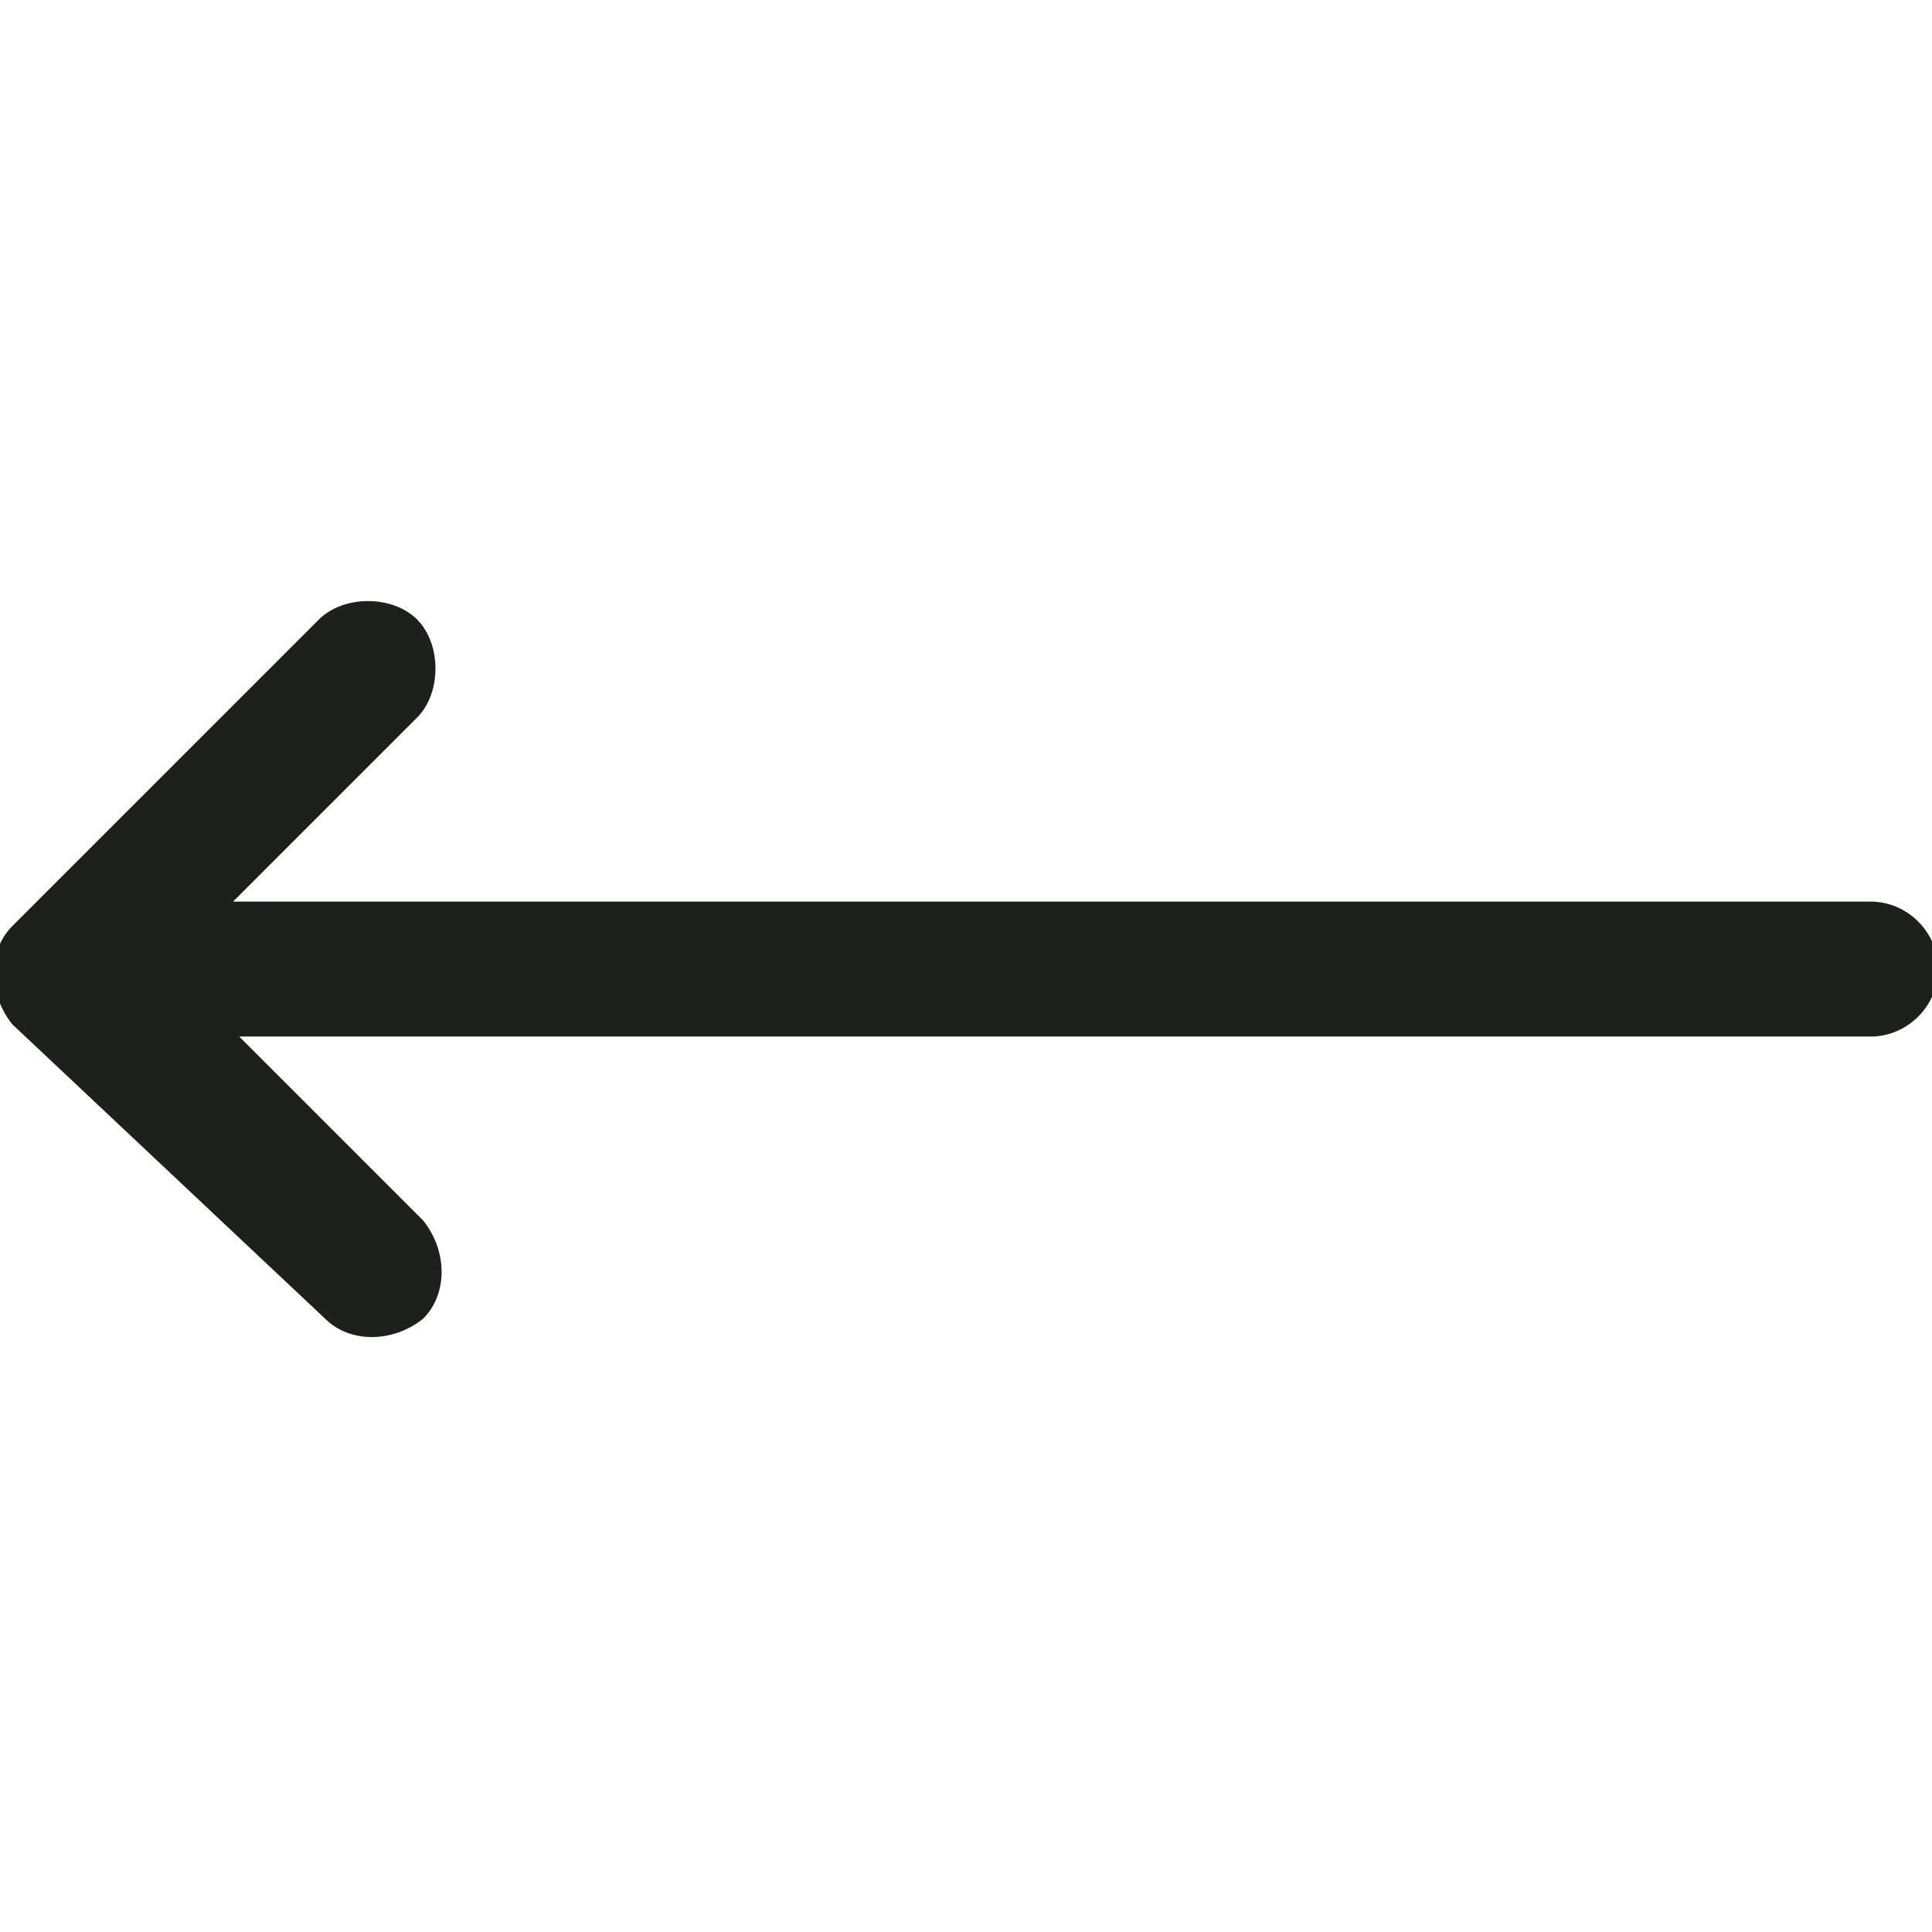
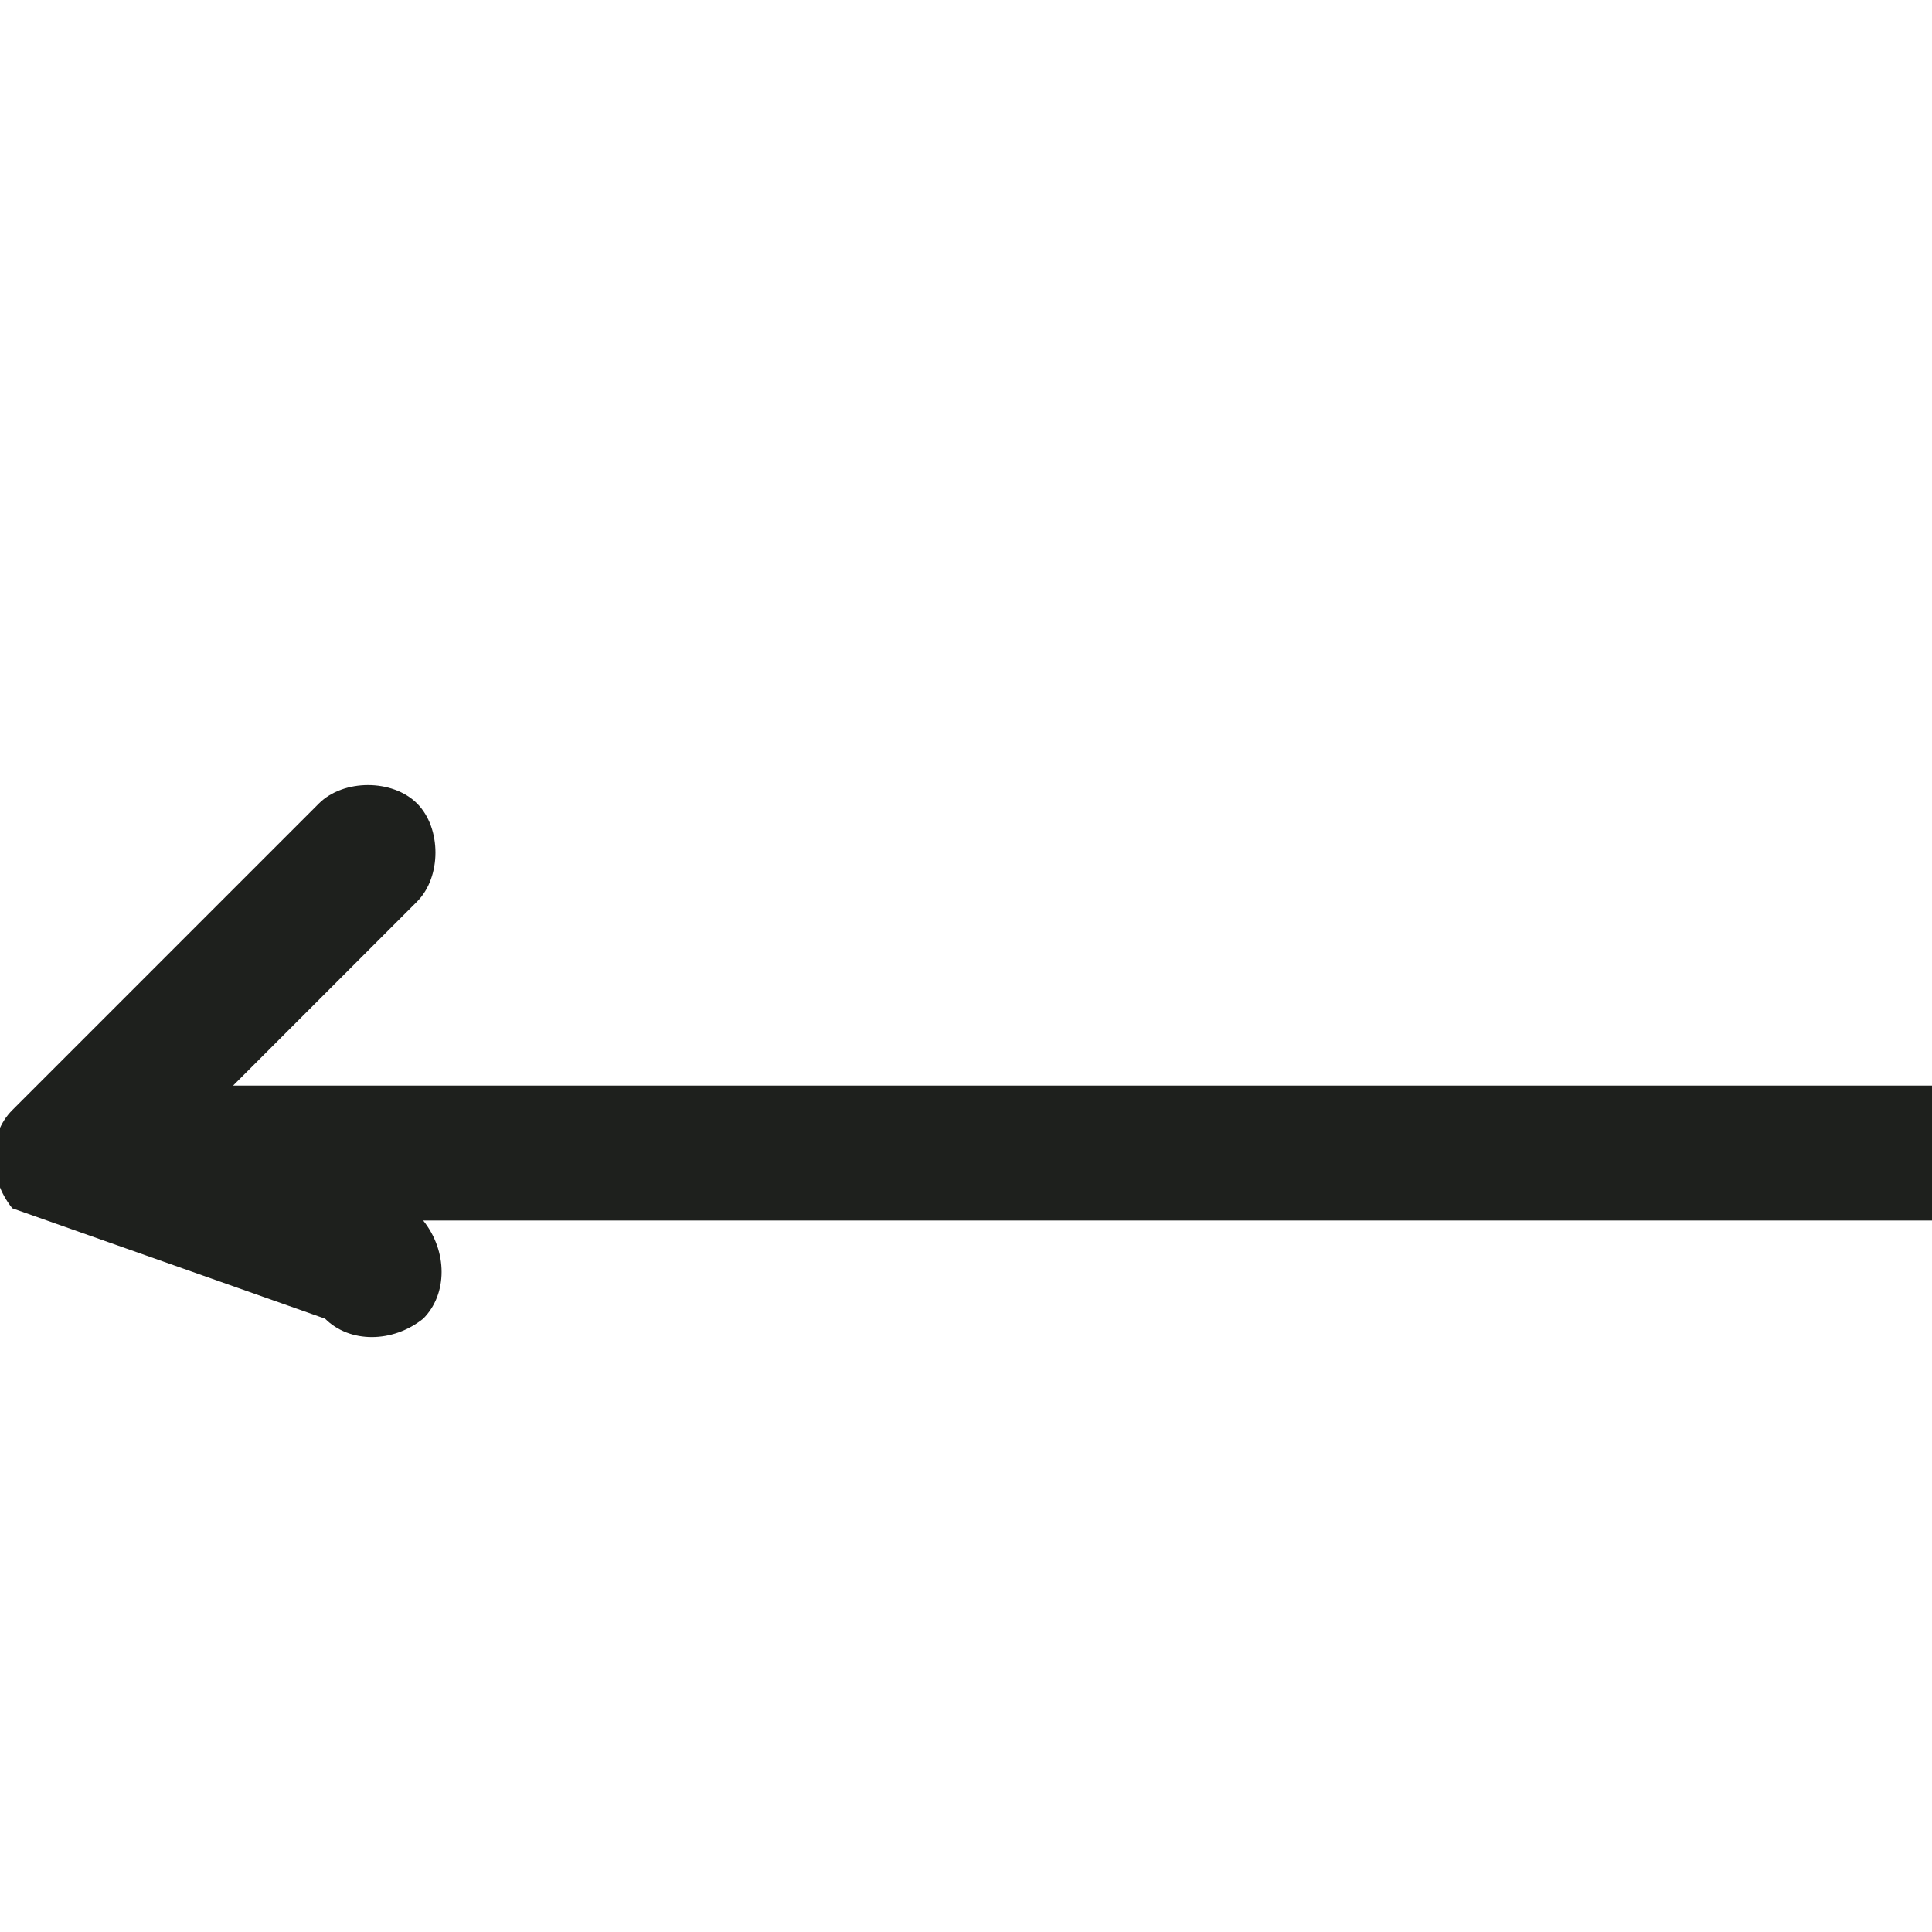
<svg xmlns="http://www.w3.org/2000/svg" version="1.1" id="Capa_1" x="0px" y="0px" viewBox="0 0 31.5 31.5" style="enable-background:new 0 0 31.5 31.5;" xml:space="preserve">
  <style type="text/css">
	.st0{fill:#1E201D;}
</style>
-   <path class="st0" d="M5.3,21.5c0.4,0.4,1.1,0.4,1.6,0c0.4-0.4,0.4-1.1,0-1.6l-3-3h26.6c0.6,0,1.1-0.5,1.1-1.1s-0.5-1.1-1.1-1.1H3.8  l3-3c0.4-0.4,0.4-1.2,0-1.6c-0.4-0.4-1.2-0.4-1.6,0l-5,5c-0.4,0.4-0.4,1.1,0,1.6L5.3,21.5z" />
+   <path class="st0" d="M5.3,21.5c0.4,0.4,1.1,0.4,1.6,0c0.4-0.4,0.4-1.1,0-1.6h26.6c0.6,0,1.1-0.5,1.1-1.1s-0.5-1.1-1.1-1.1H3.8  l3-3c0.4-0.4,0.4-1.2,0-1.6c-0.4-0.4-1.2-0.4-1.6,0l-5,5c-0.4,0.4-0.4,1.1,0,1.6L5.3,21.5z" />
</svg>